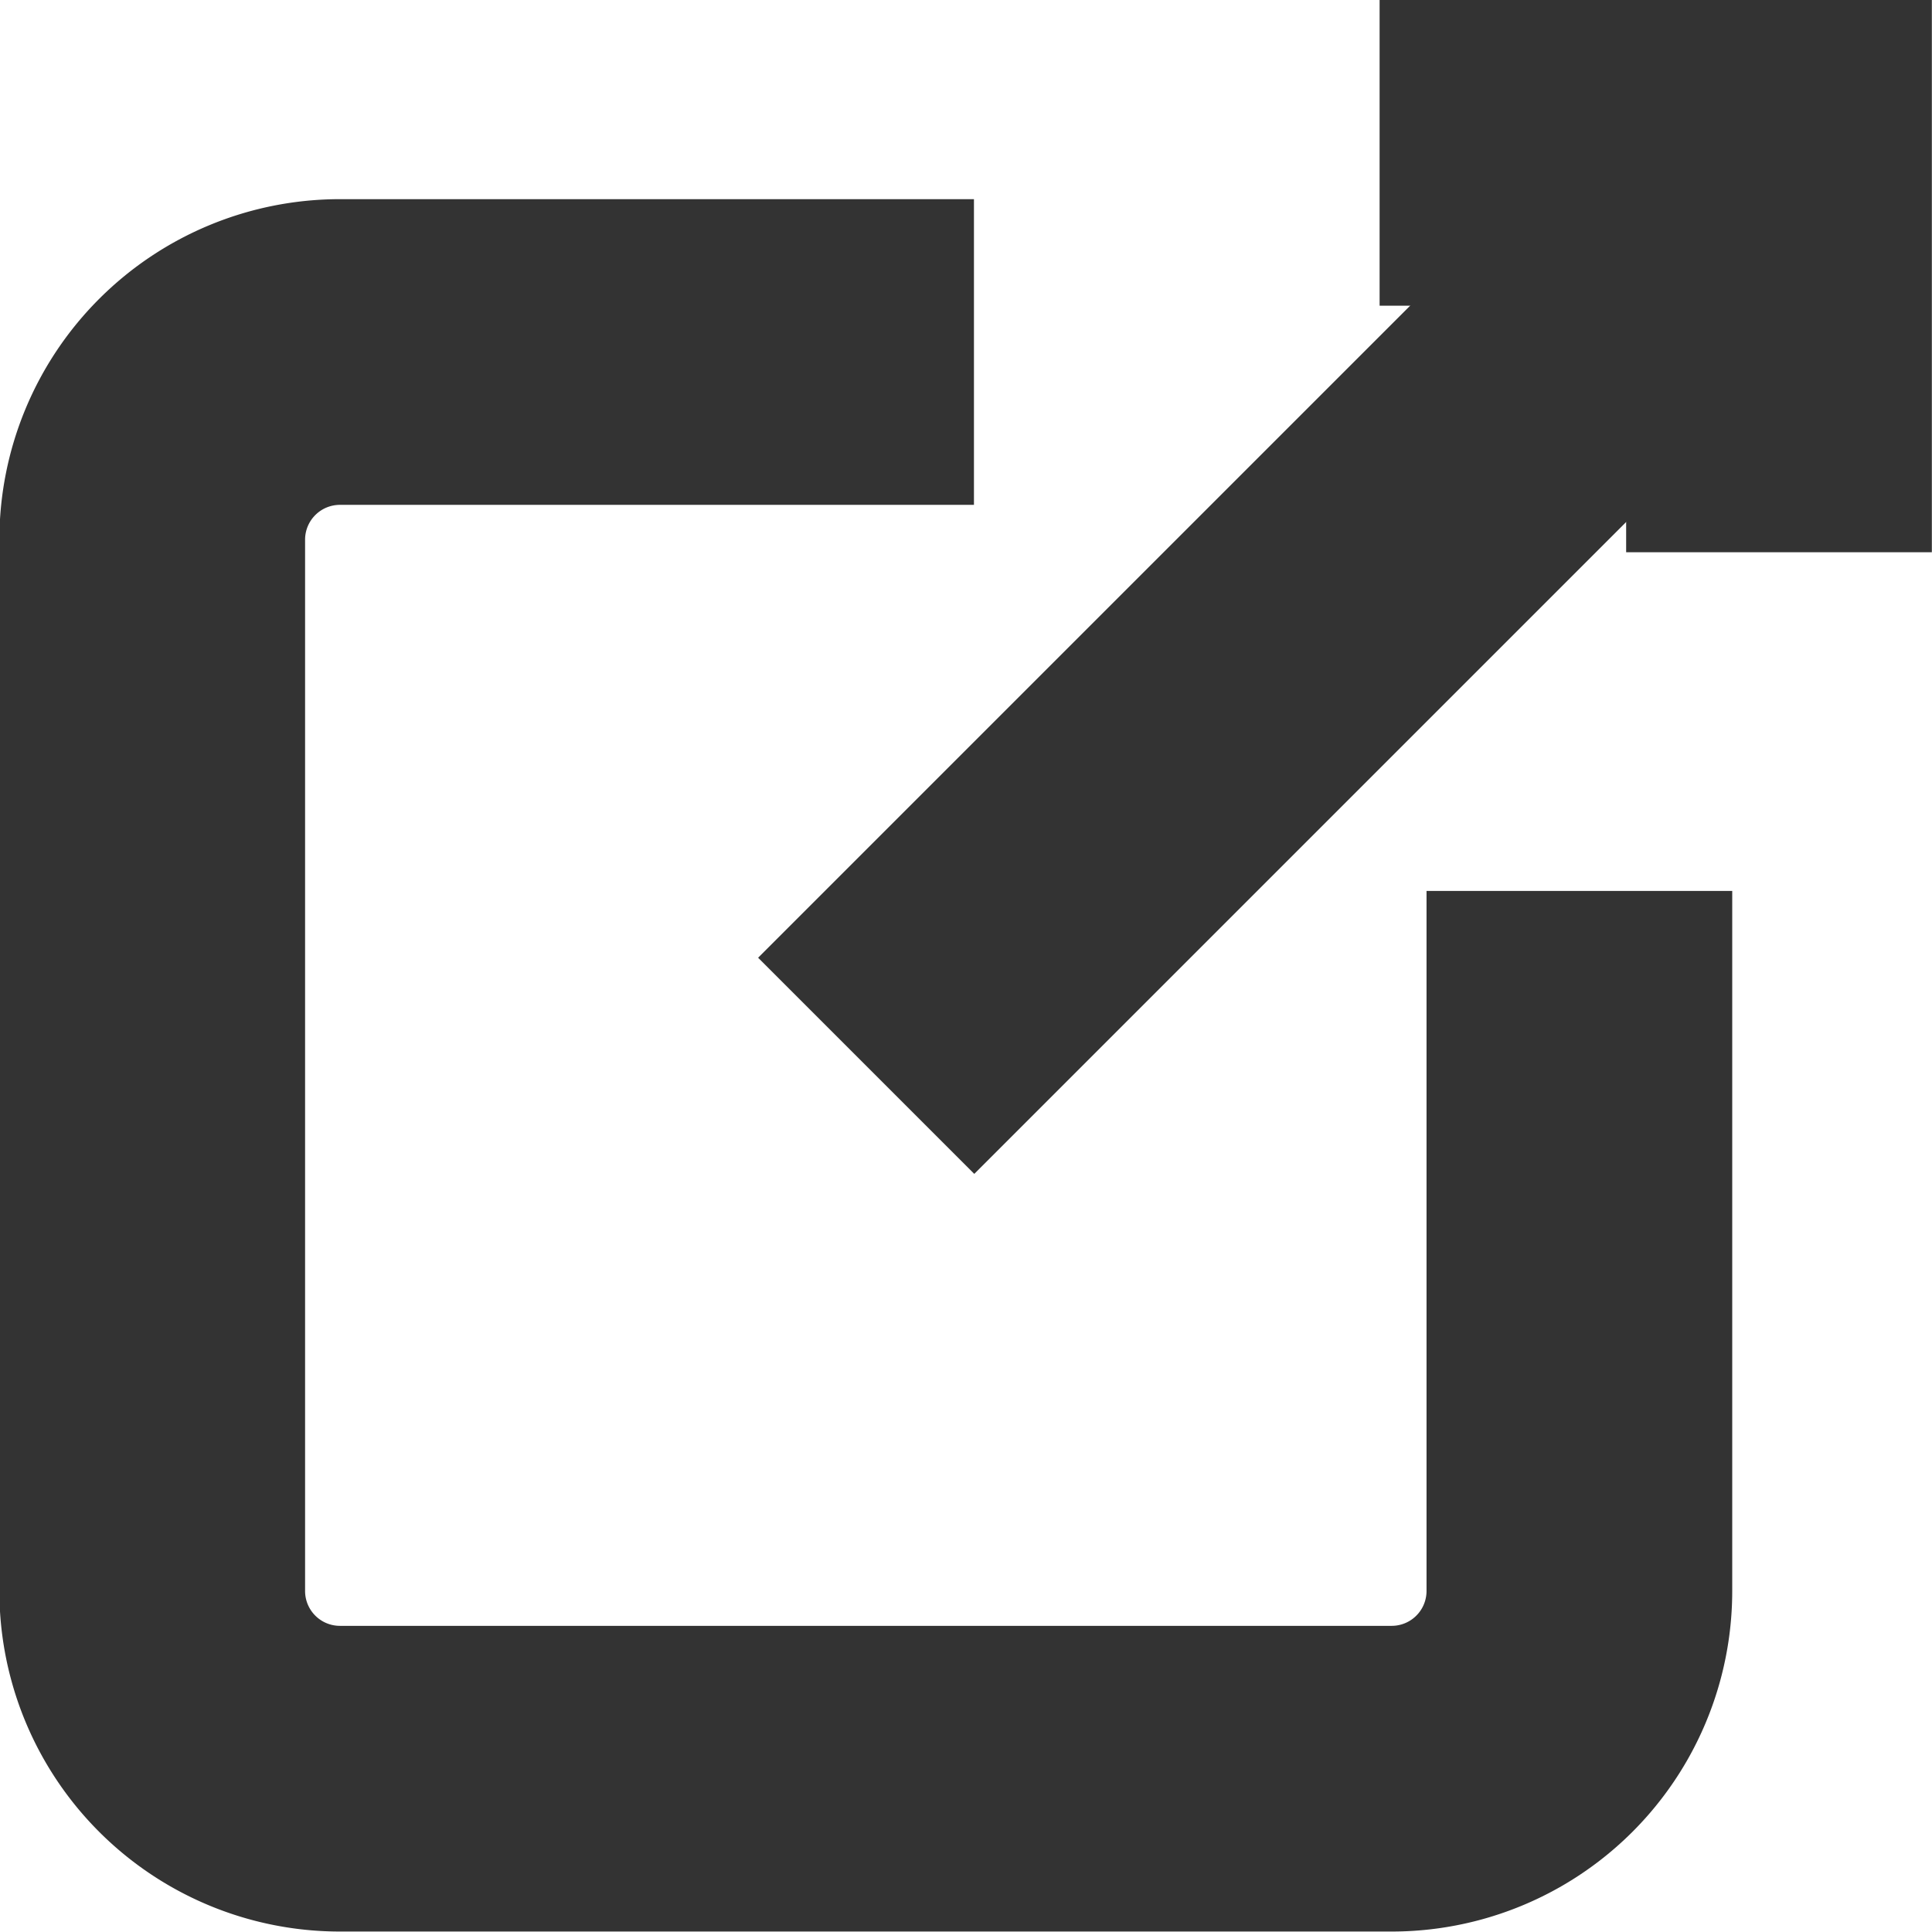
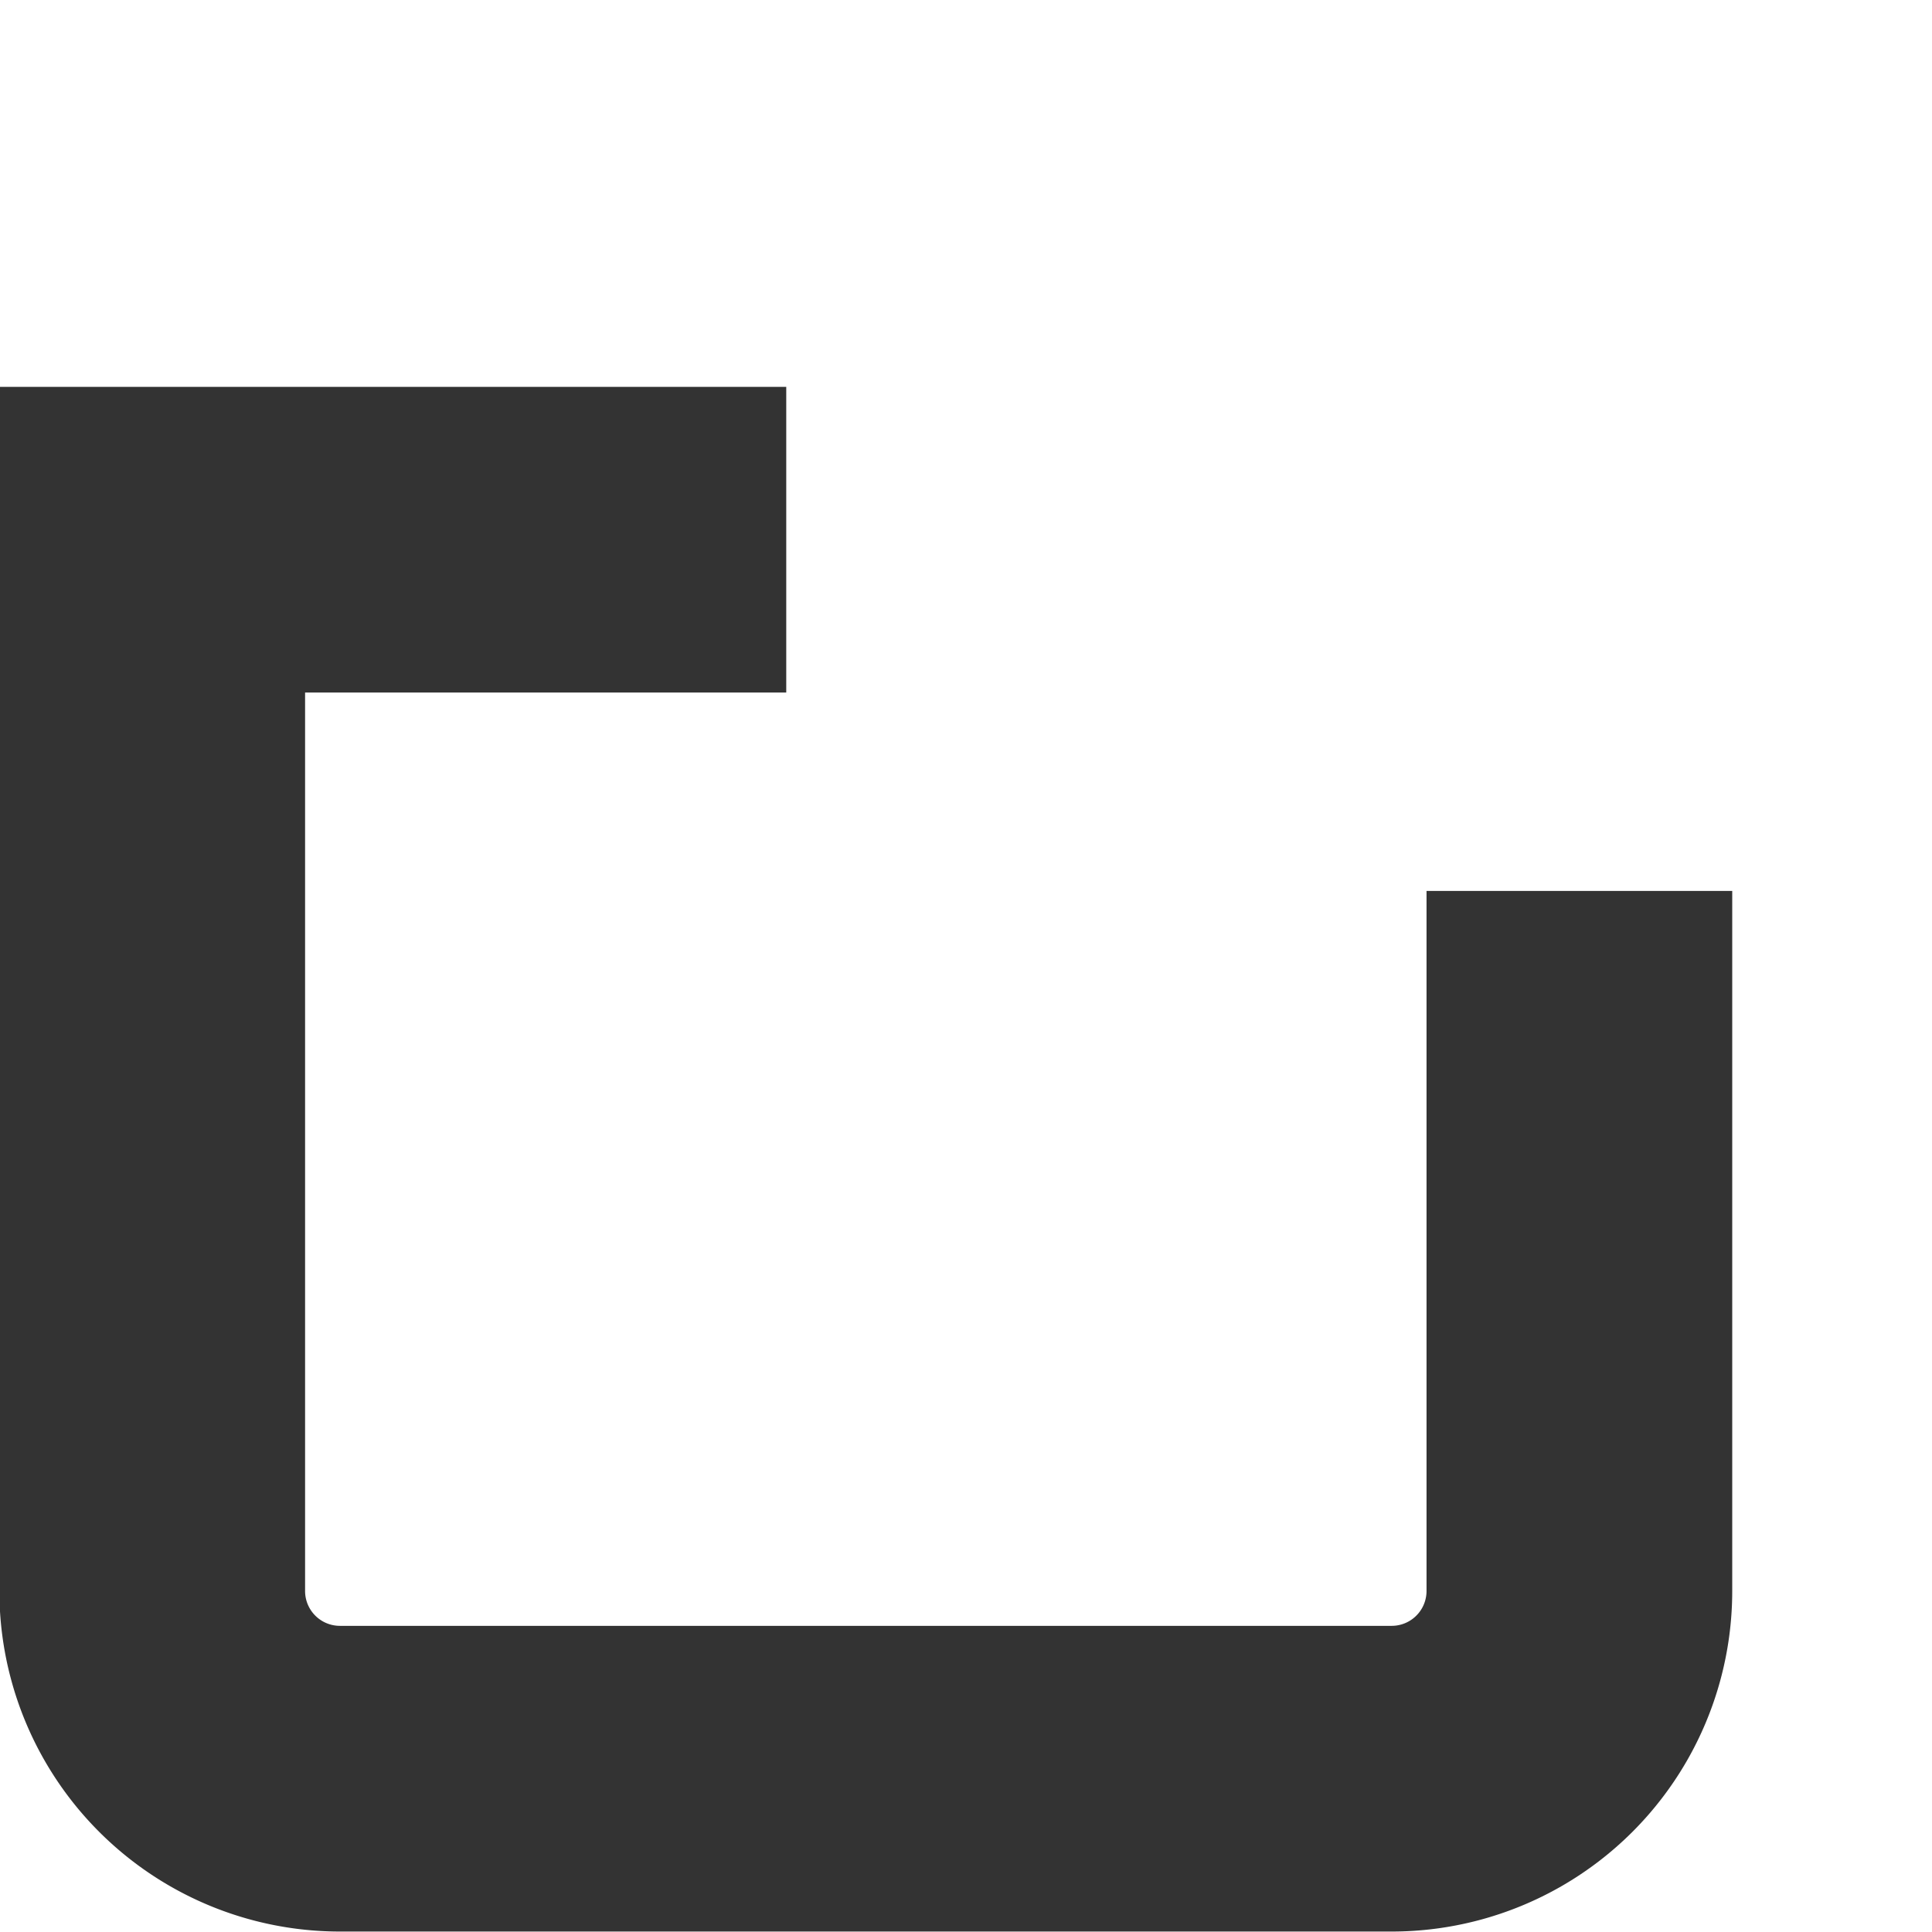
<svg xmlns="http://www.w3.org/2000/svg" width="12.64" height="12.64" viewBox="0 0 12.64 12.64">
  <g id="Group_1580" data-name="Group 1580" transform="translate(-166.004 -207.34)">
-     <path id="Path_814" data-name="Path 814" d="M176.337,215.42V220a1.228,1.228,0,0,1-1.228,1.228h-6.878A1.228,1.228,0,0,1,167,220v-6.878a1.228,1.228,0,0,1,1.228-1.228h4.148" transform="translate(0 -2.251)" fill="none" stroke="#333" stroke-width="2" />
-     <path id="Path_815" data-name="Path 815" d="M188.861,208.34h2.613v2.613" transform="translate(-13.831)" fill="none" stroke="#333" stroke-width="2" />
-     <line id="Line_208" data-name="Line 208" y1="5.973" x2="5.973" transform="translate(171.671 208.34)" fill="none" stroke="#333" stroke-width="2" />
+     <path id="Path_814" data-name="Path 814" d="M176.337,215.42V220a1.228,1.228,0,0,1-1.228,1.228h-6.878A1.228,1.228,0,0,1,167,220v-6.878h4.148" transform="translate(0 -2.251)" fill="none" stroke="#333" stroke-width="2" />
  </g>
</svg>